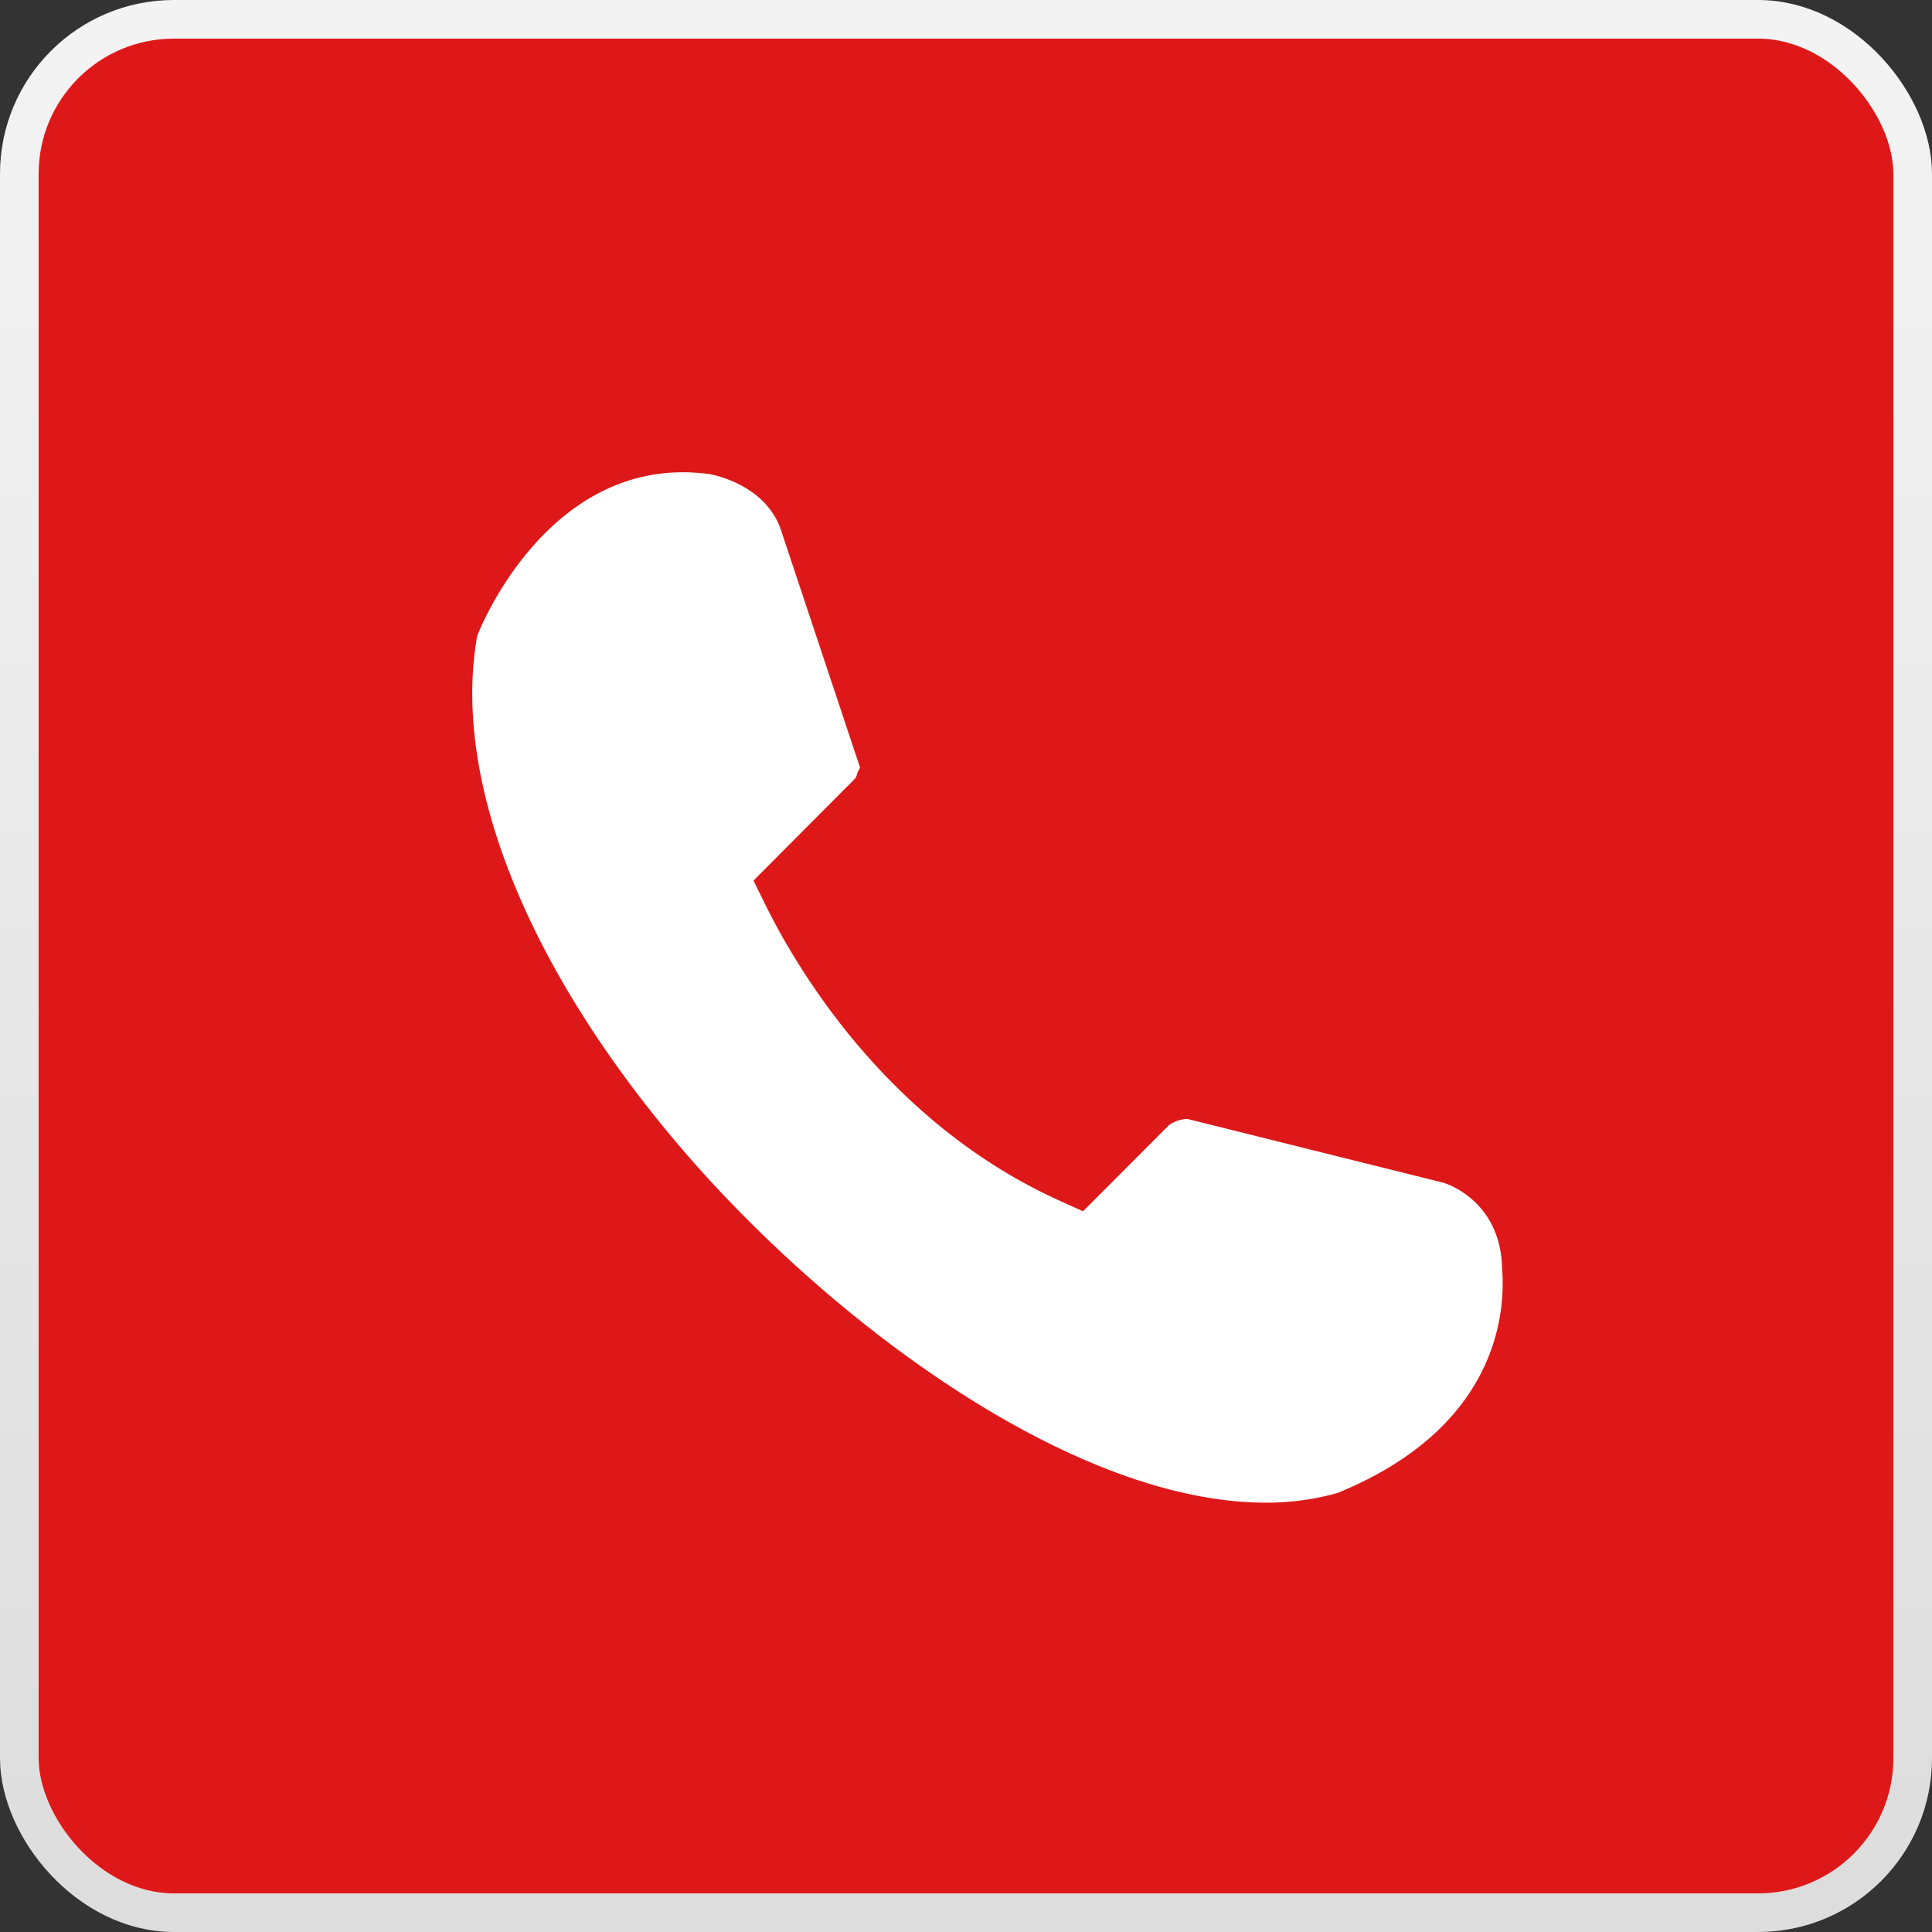
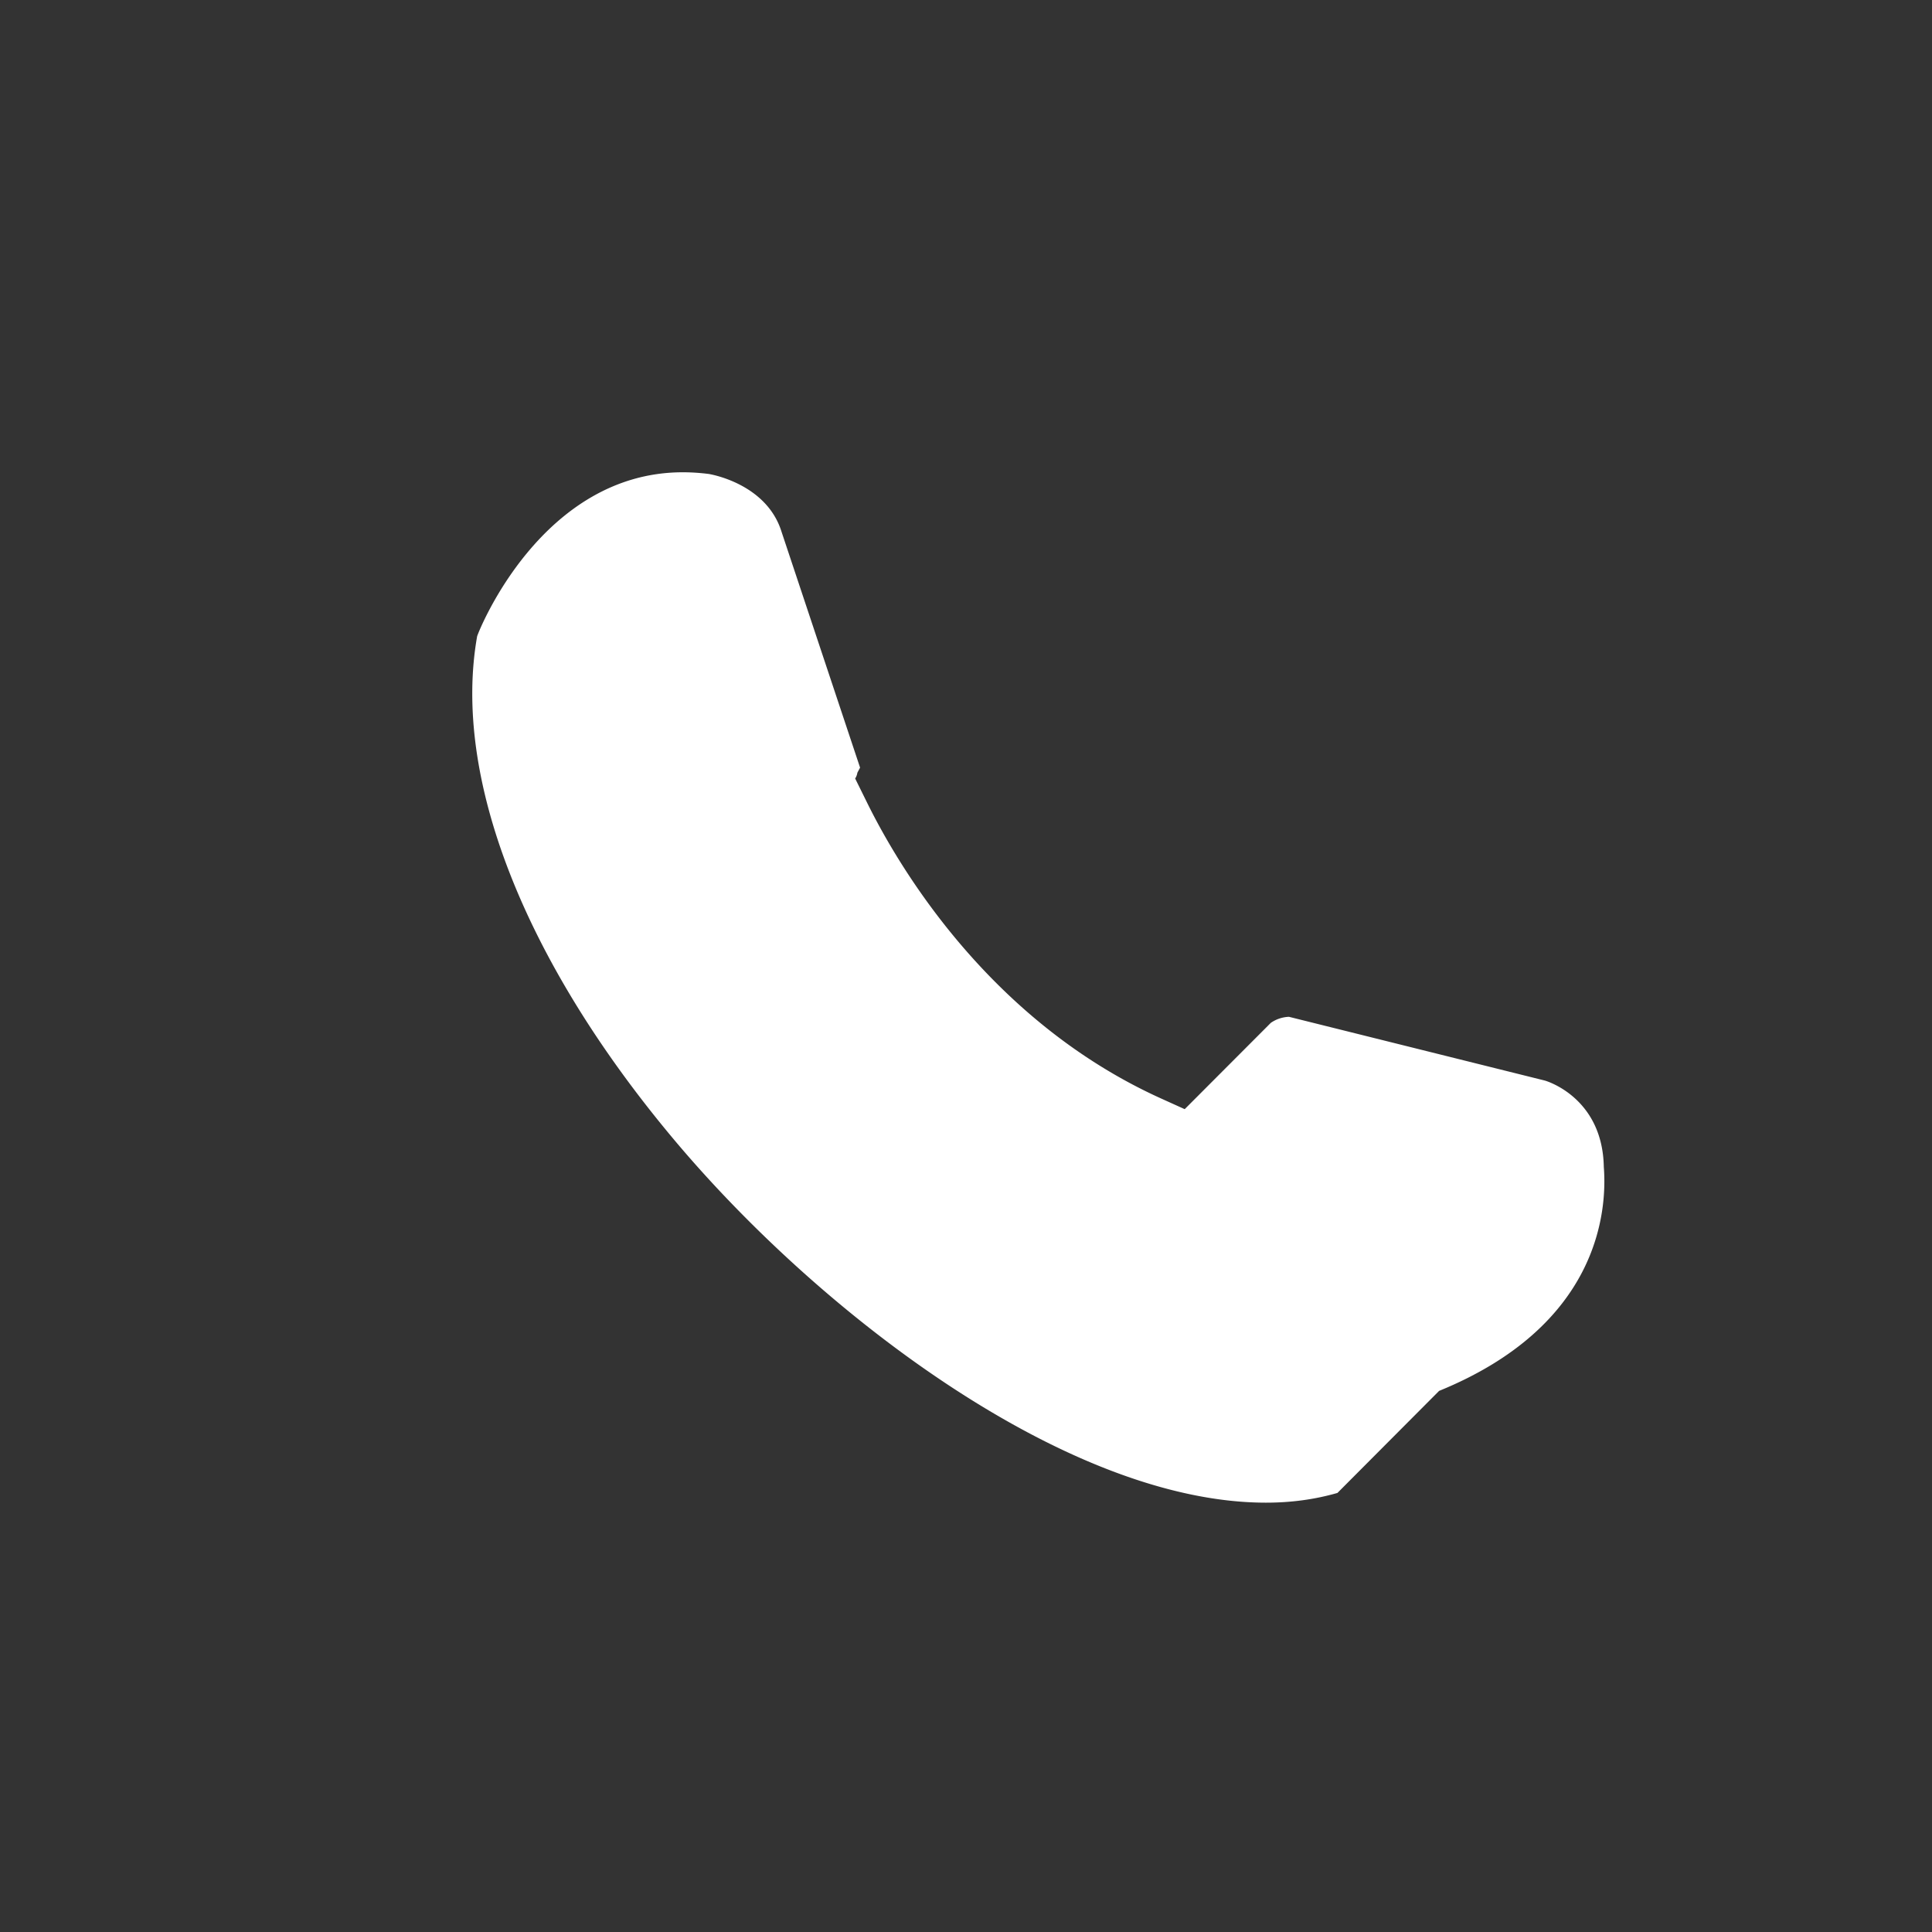
<svg xmlns="http://www.w3.org/2000/svg" width="40" height="40" viewBox="0 0 40 40">
  <rect x="0" y="0" width="40" height="40" fill="#333333" stroke="none" />
  <defs>
    <linearGradient x1="50%" y1="0%" x2="50%" y2="100%" id="dnyow5ywna">
      <stop stop-color="#F3F3F3" offset="0%" />
      <stop stop-color="#DDD" offset="100%" />
    </linearGradient>
  </defs>
  <g fill="none" fill-rule="evenodd">
-     <rect stroke="url(#dnyow5ywna)" stroke-width=".8" fill="#DE1818" x=".4" y=".4" width="39.2" height="39.2" rx="3.2" />
-     <path d="M27.69 30.91c-.482.138-.97.201-1.48.201-4.101 0-9.242-3.913-12.283-7.549-3.09-3.695-4.564-7.483-4.048-10.39.033-.109 1.336-3.394 4.258-3.394.178 0 .356.012.538.035.135.023 1.211.242 1.507 1.2l1.625 4.88-.056.105a.292.292 0 0 1-.046.12L15.6 18.232l.243.492c.643 1.308 2.524 4.523 6.1 6.137l.48.217 1.783-1.787a.705.705 0 0 1 .376-.125l5.294 1.319c.019.004 1.197.342 1.224 1.787.073.935-.11 3.292-3.41 4.639" fill="#FFF" />
+     <path d="M27.69 30.91c-.482.138-.97.201-1.48.201-4.101 0-9.242-3.913-12.283-7.549-3.09-3.695-4.564-7.483-4.048-10.39.033-.109 1.336-3.394 4.258-3.394.178 0 .356.012.538.035.135.023 1.211.242 1.507 1.2l1.625 4.88-.056.105a.292.292 0 0 1-.046.12l.243.492c.643 1.308 2.524 4.523 6.1 6.137l.48.217 1.783-1.787a.705.705 0 0 1 .376-.125l5.294 1.319c.019.004 1.197.342 1.224 1.787.073.935-.11 3.292-3.41 4.639" fill="#FFF" />
  </g>
</svg>